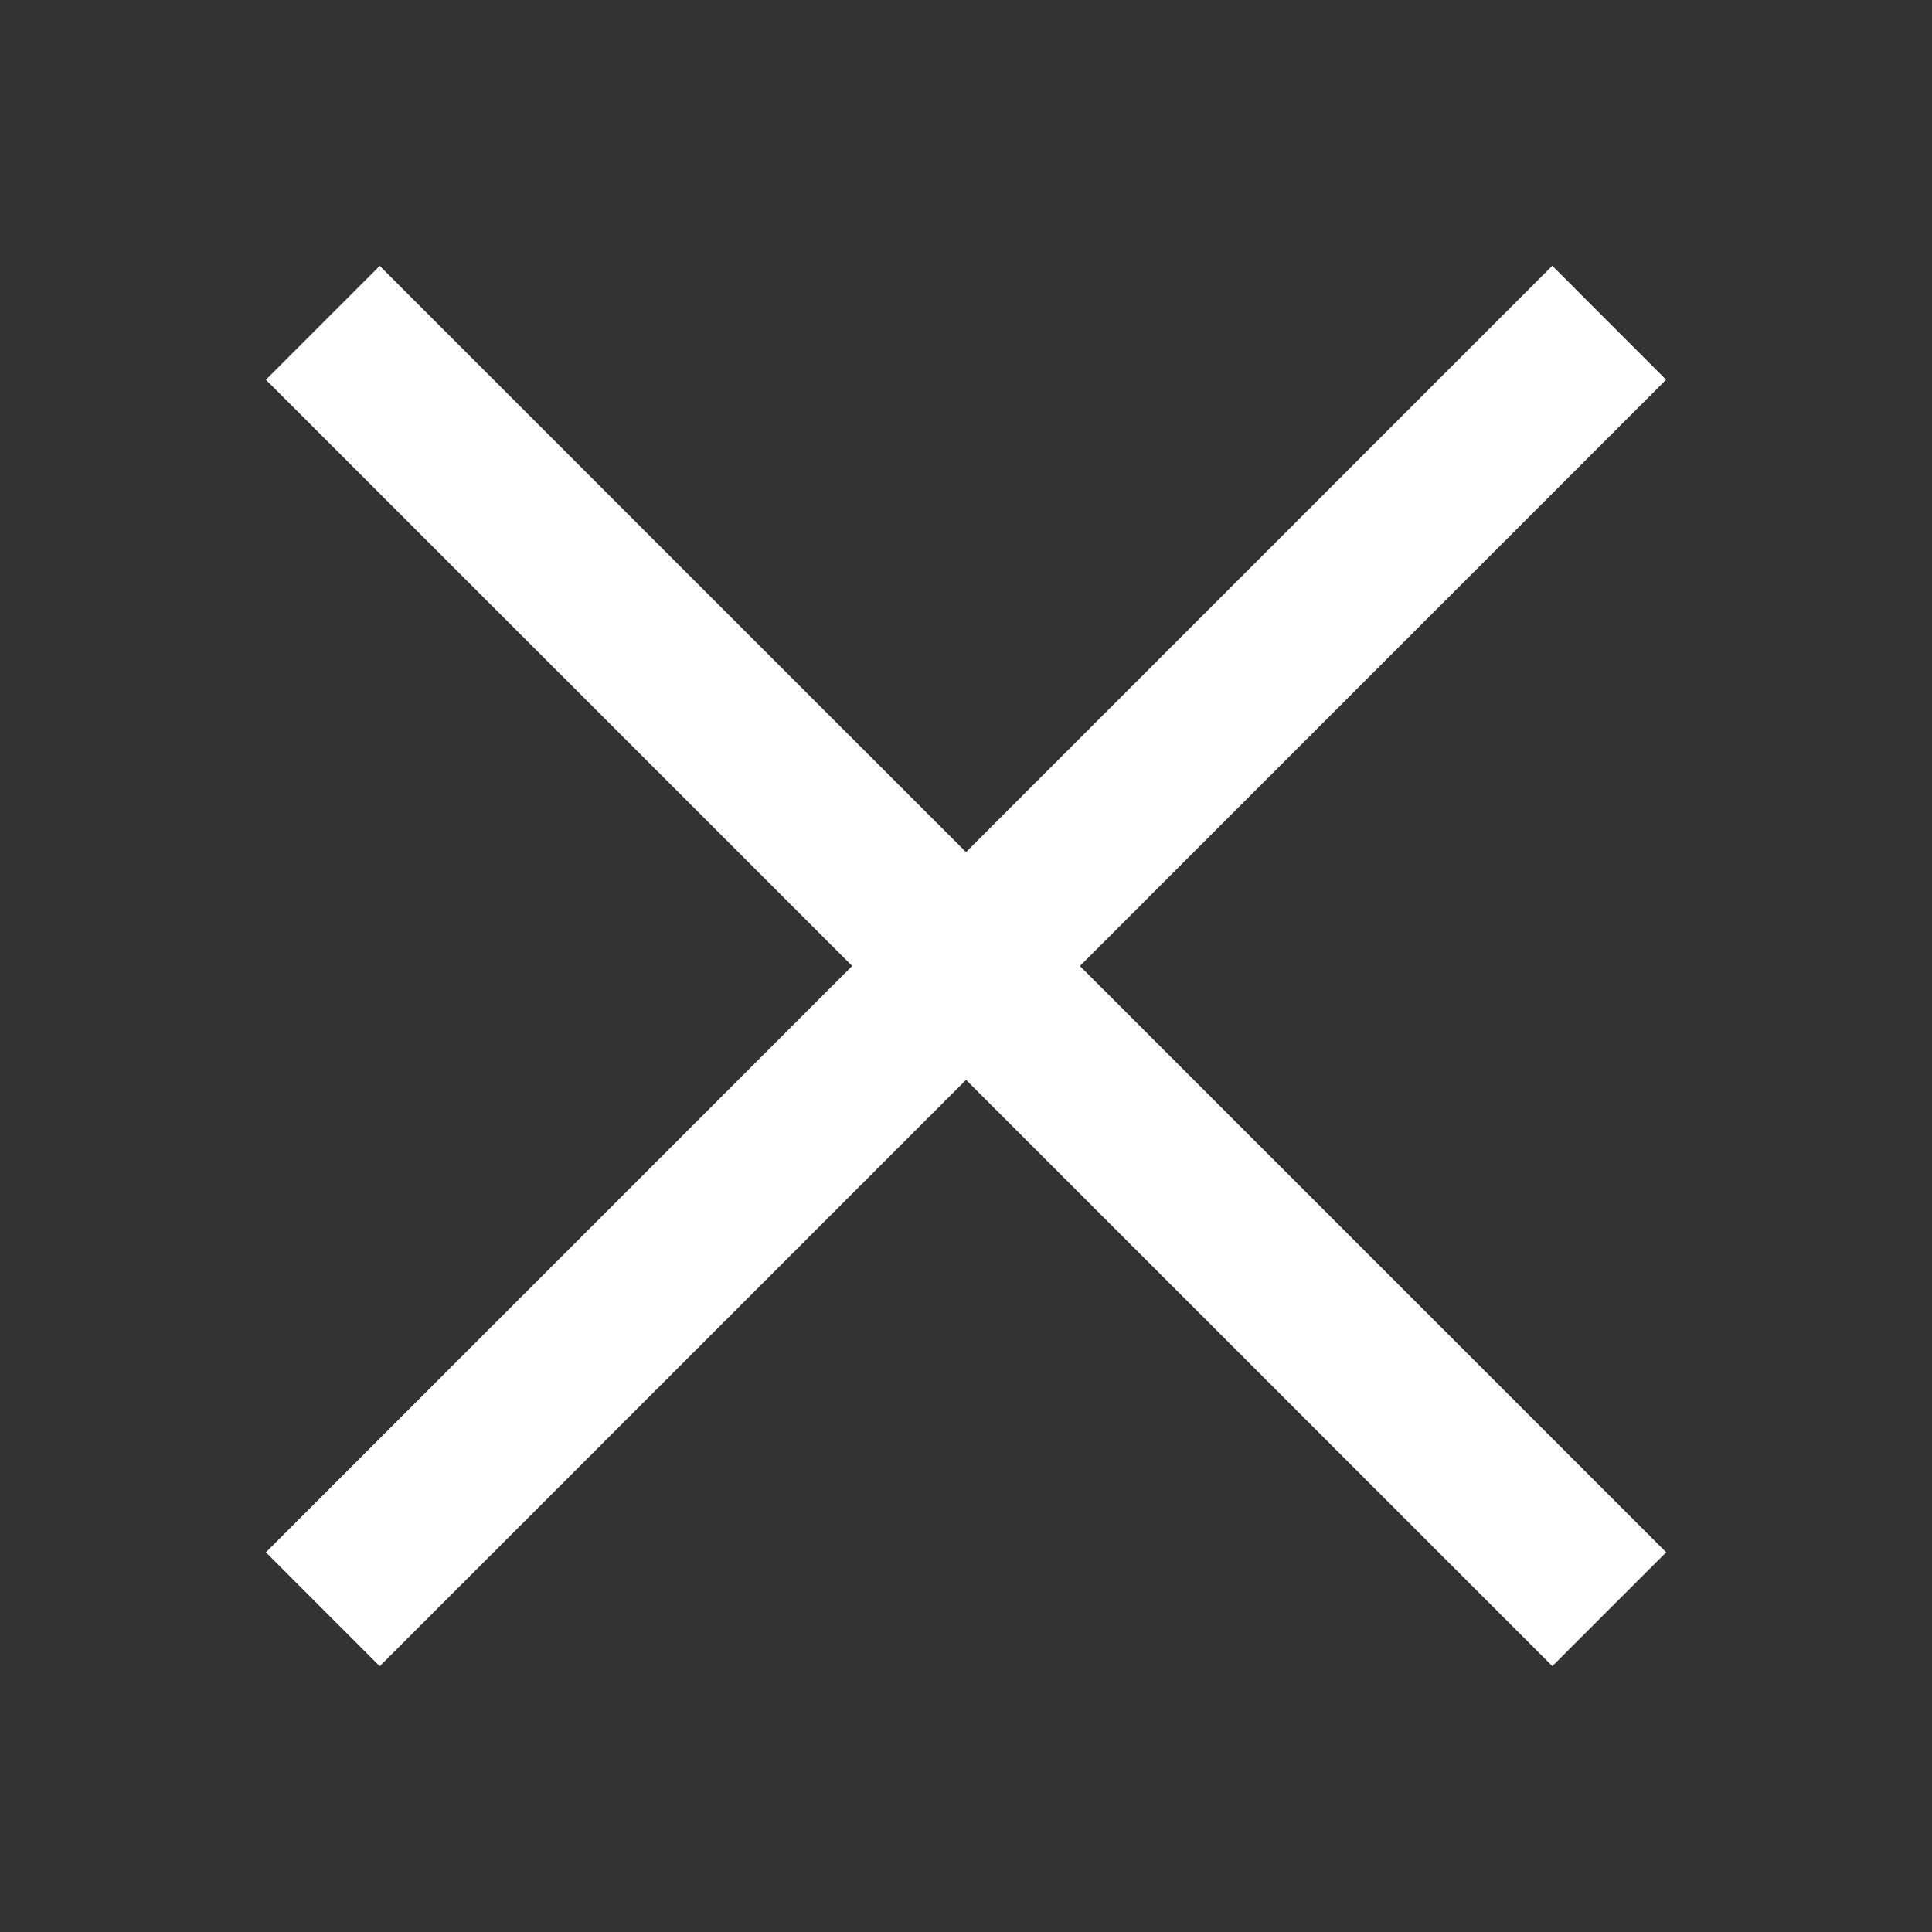
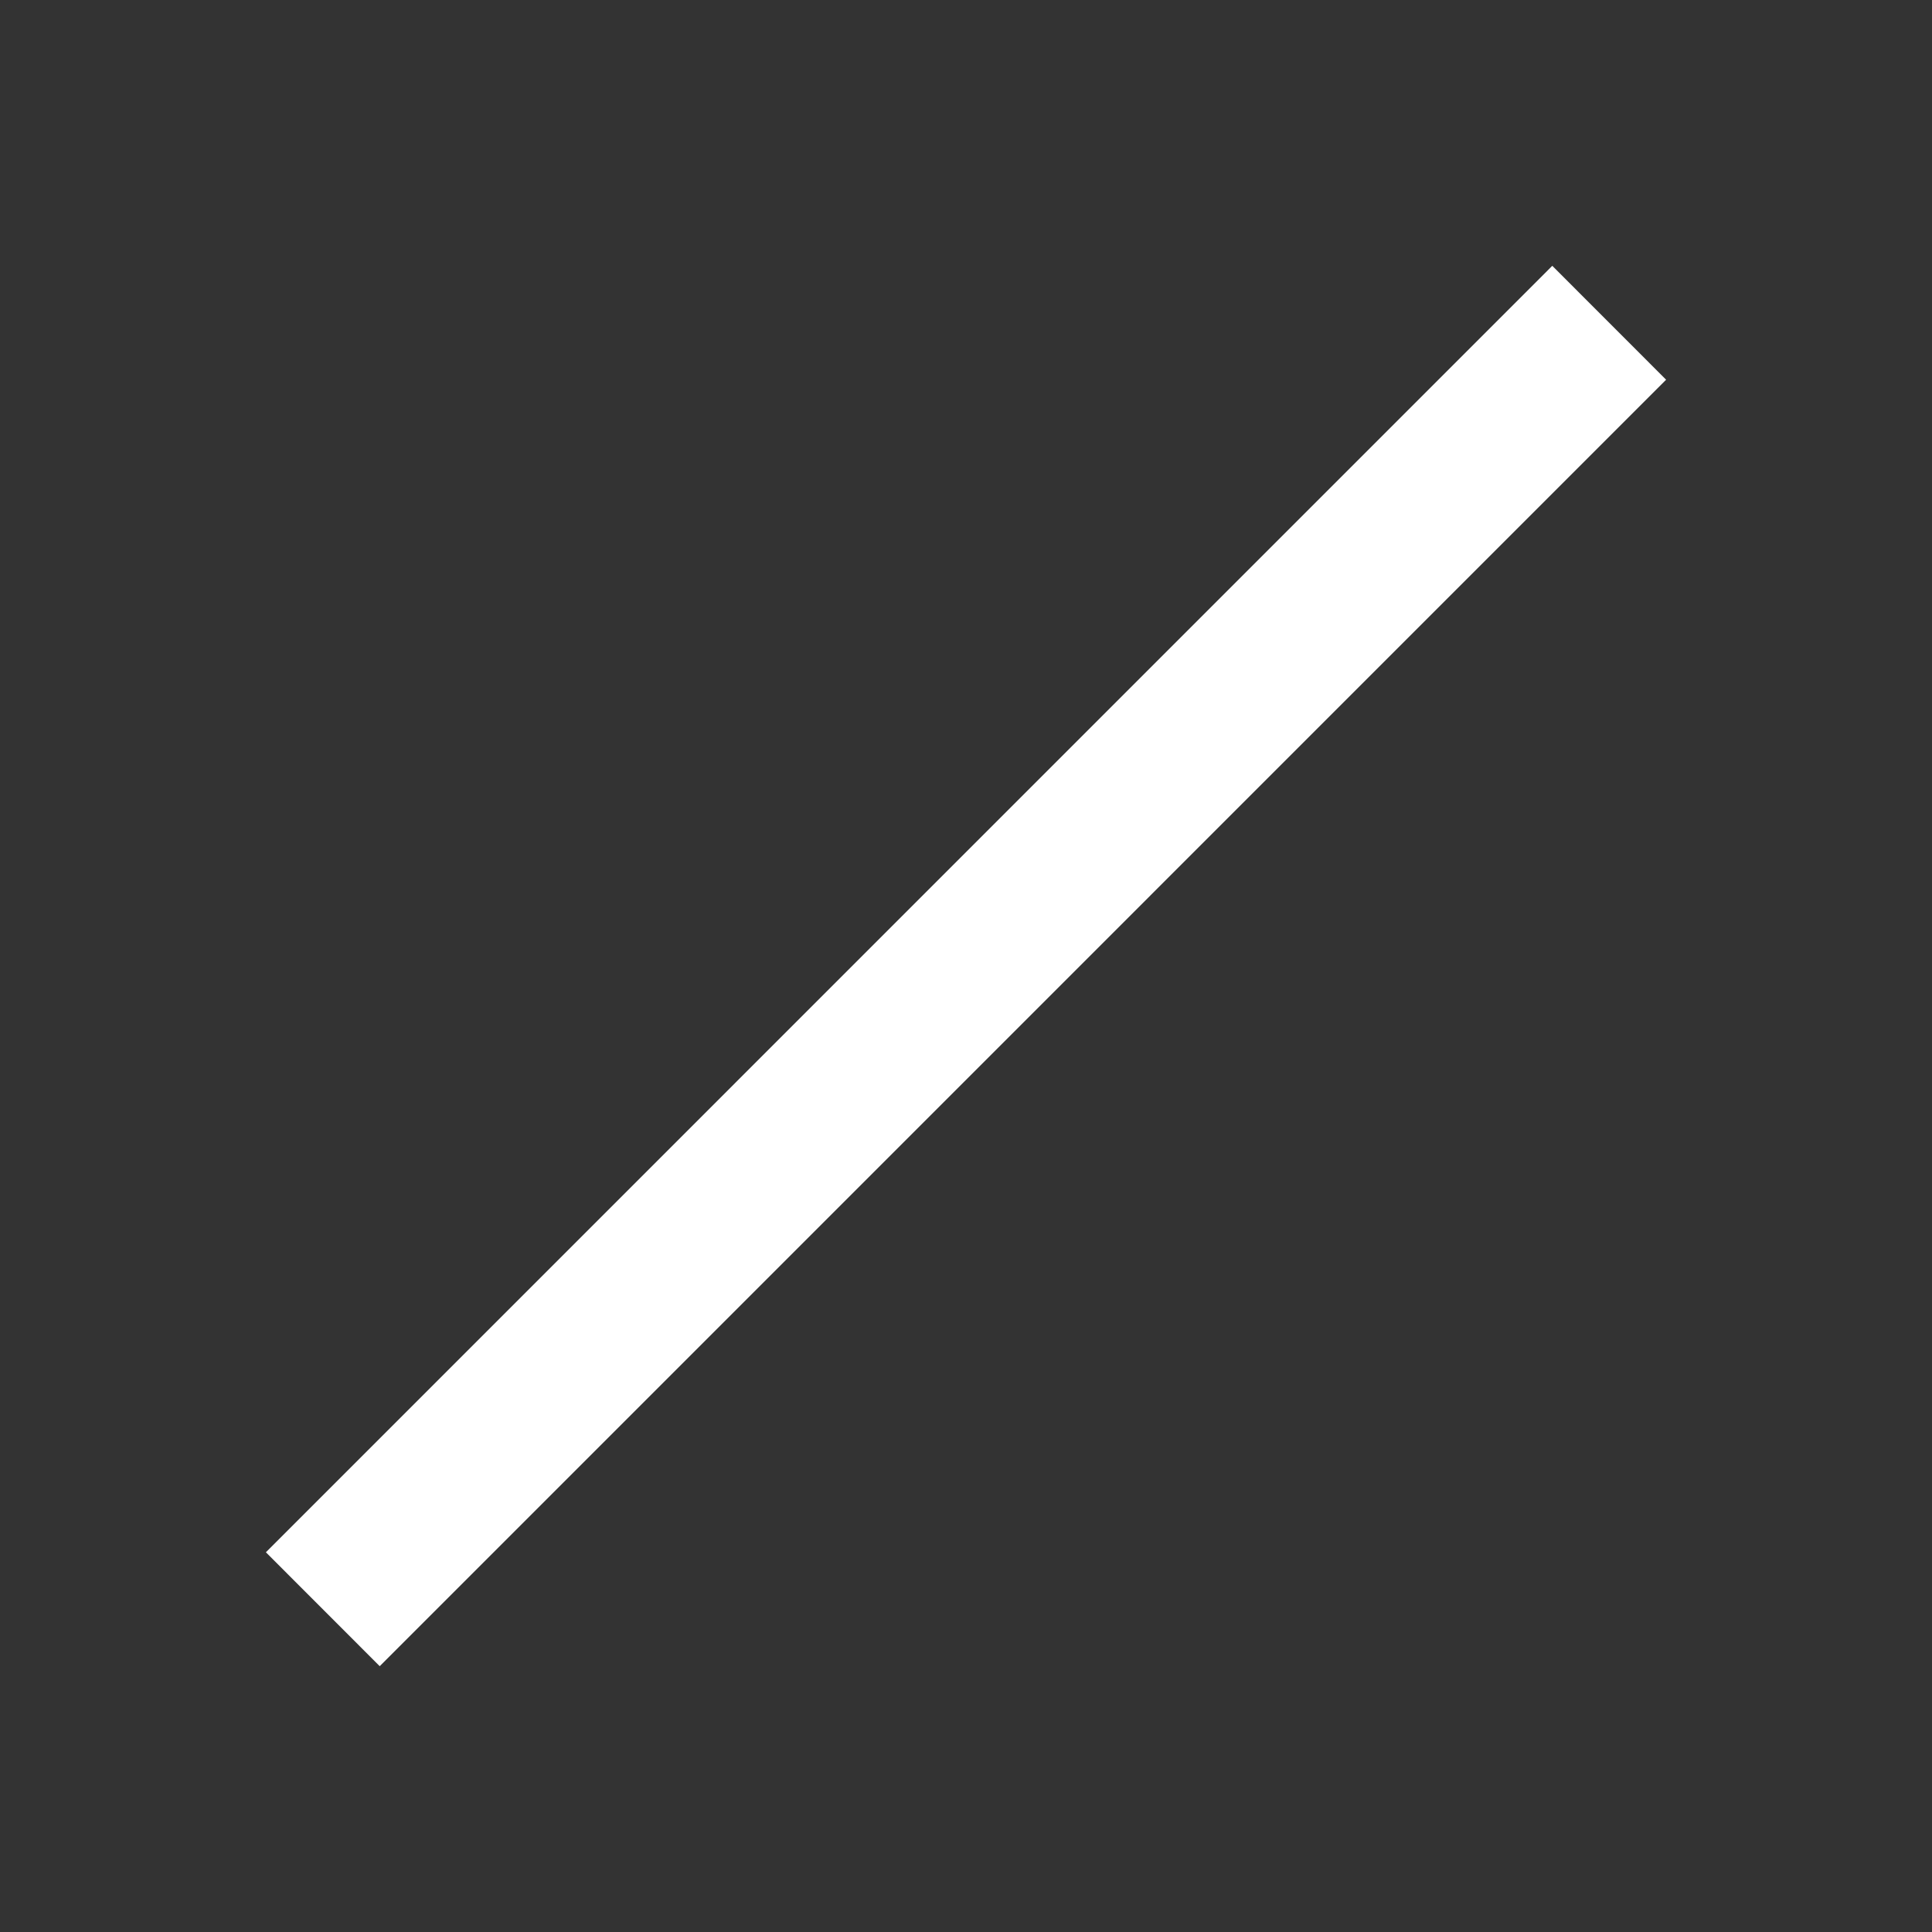
<svg xmlns="http://www.w3.org/2000/svg" width="24" height="24" viewBox="0 0 24 24" fill="none">
  <rect x="0" y="0" width="24" height="24" fill="#333333" stroke="none" />
-   <path d="M3.303 4.717L4.717 3.303L20.698 19.283L19.284 20.697L3.303 4.717Z" fill="white" />
  <path d="M3.303 19.283L19.283 3.302L20.697 4.717L4.717 20.698L3.303 19.283Z" fill="white" />
</svg>